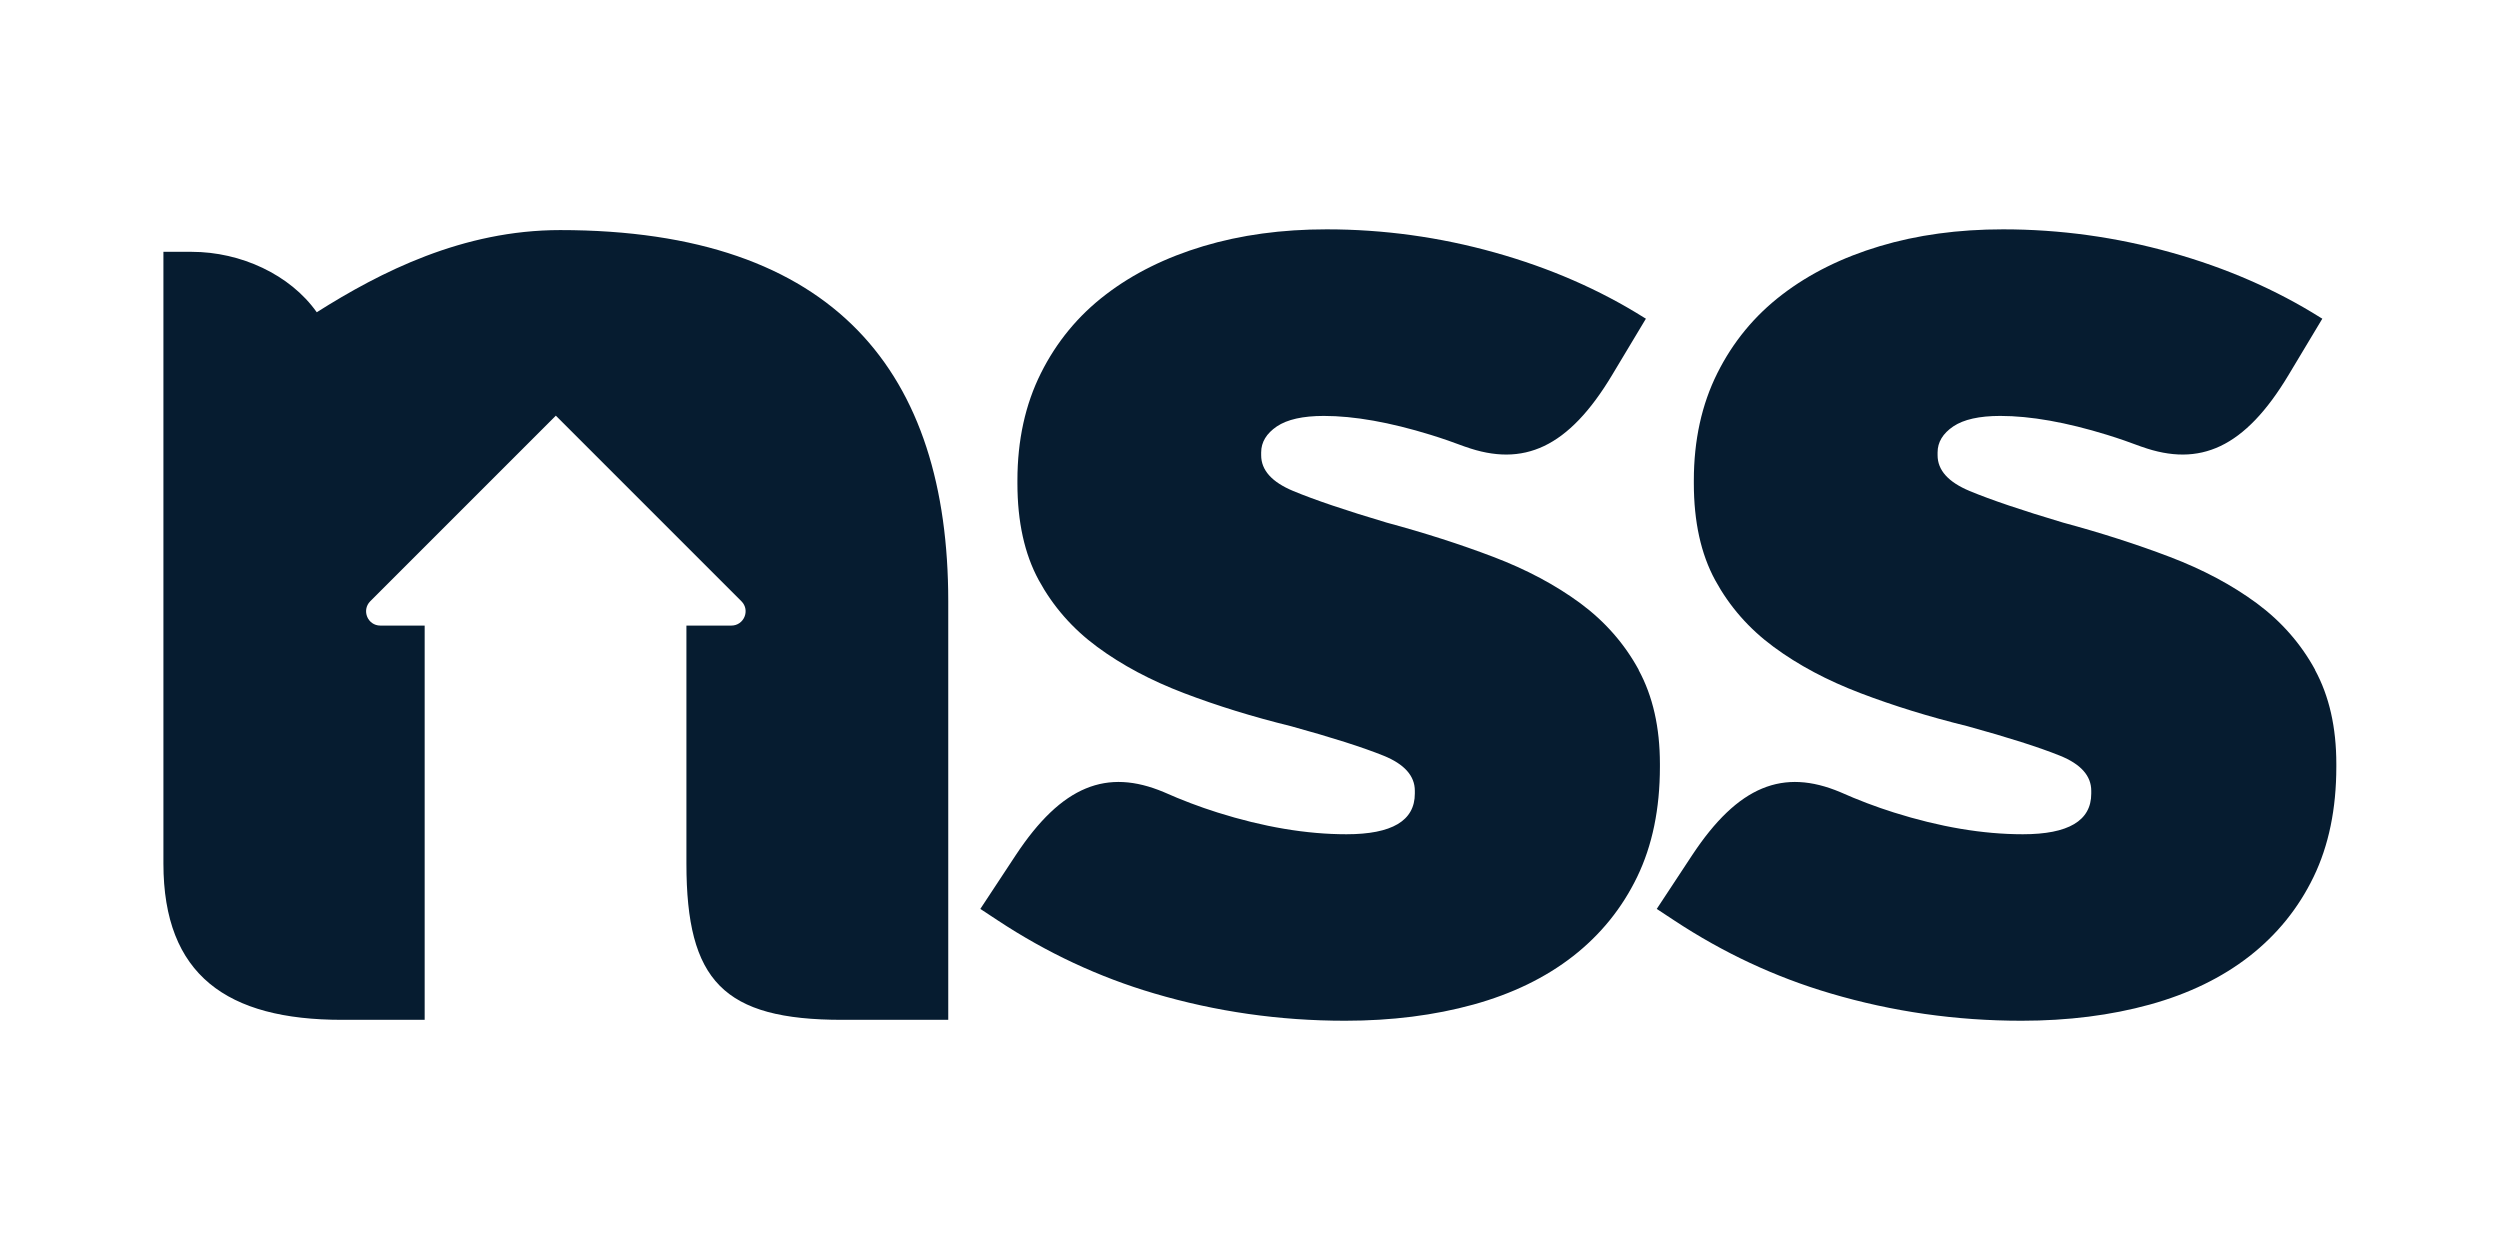
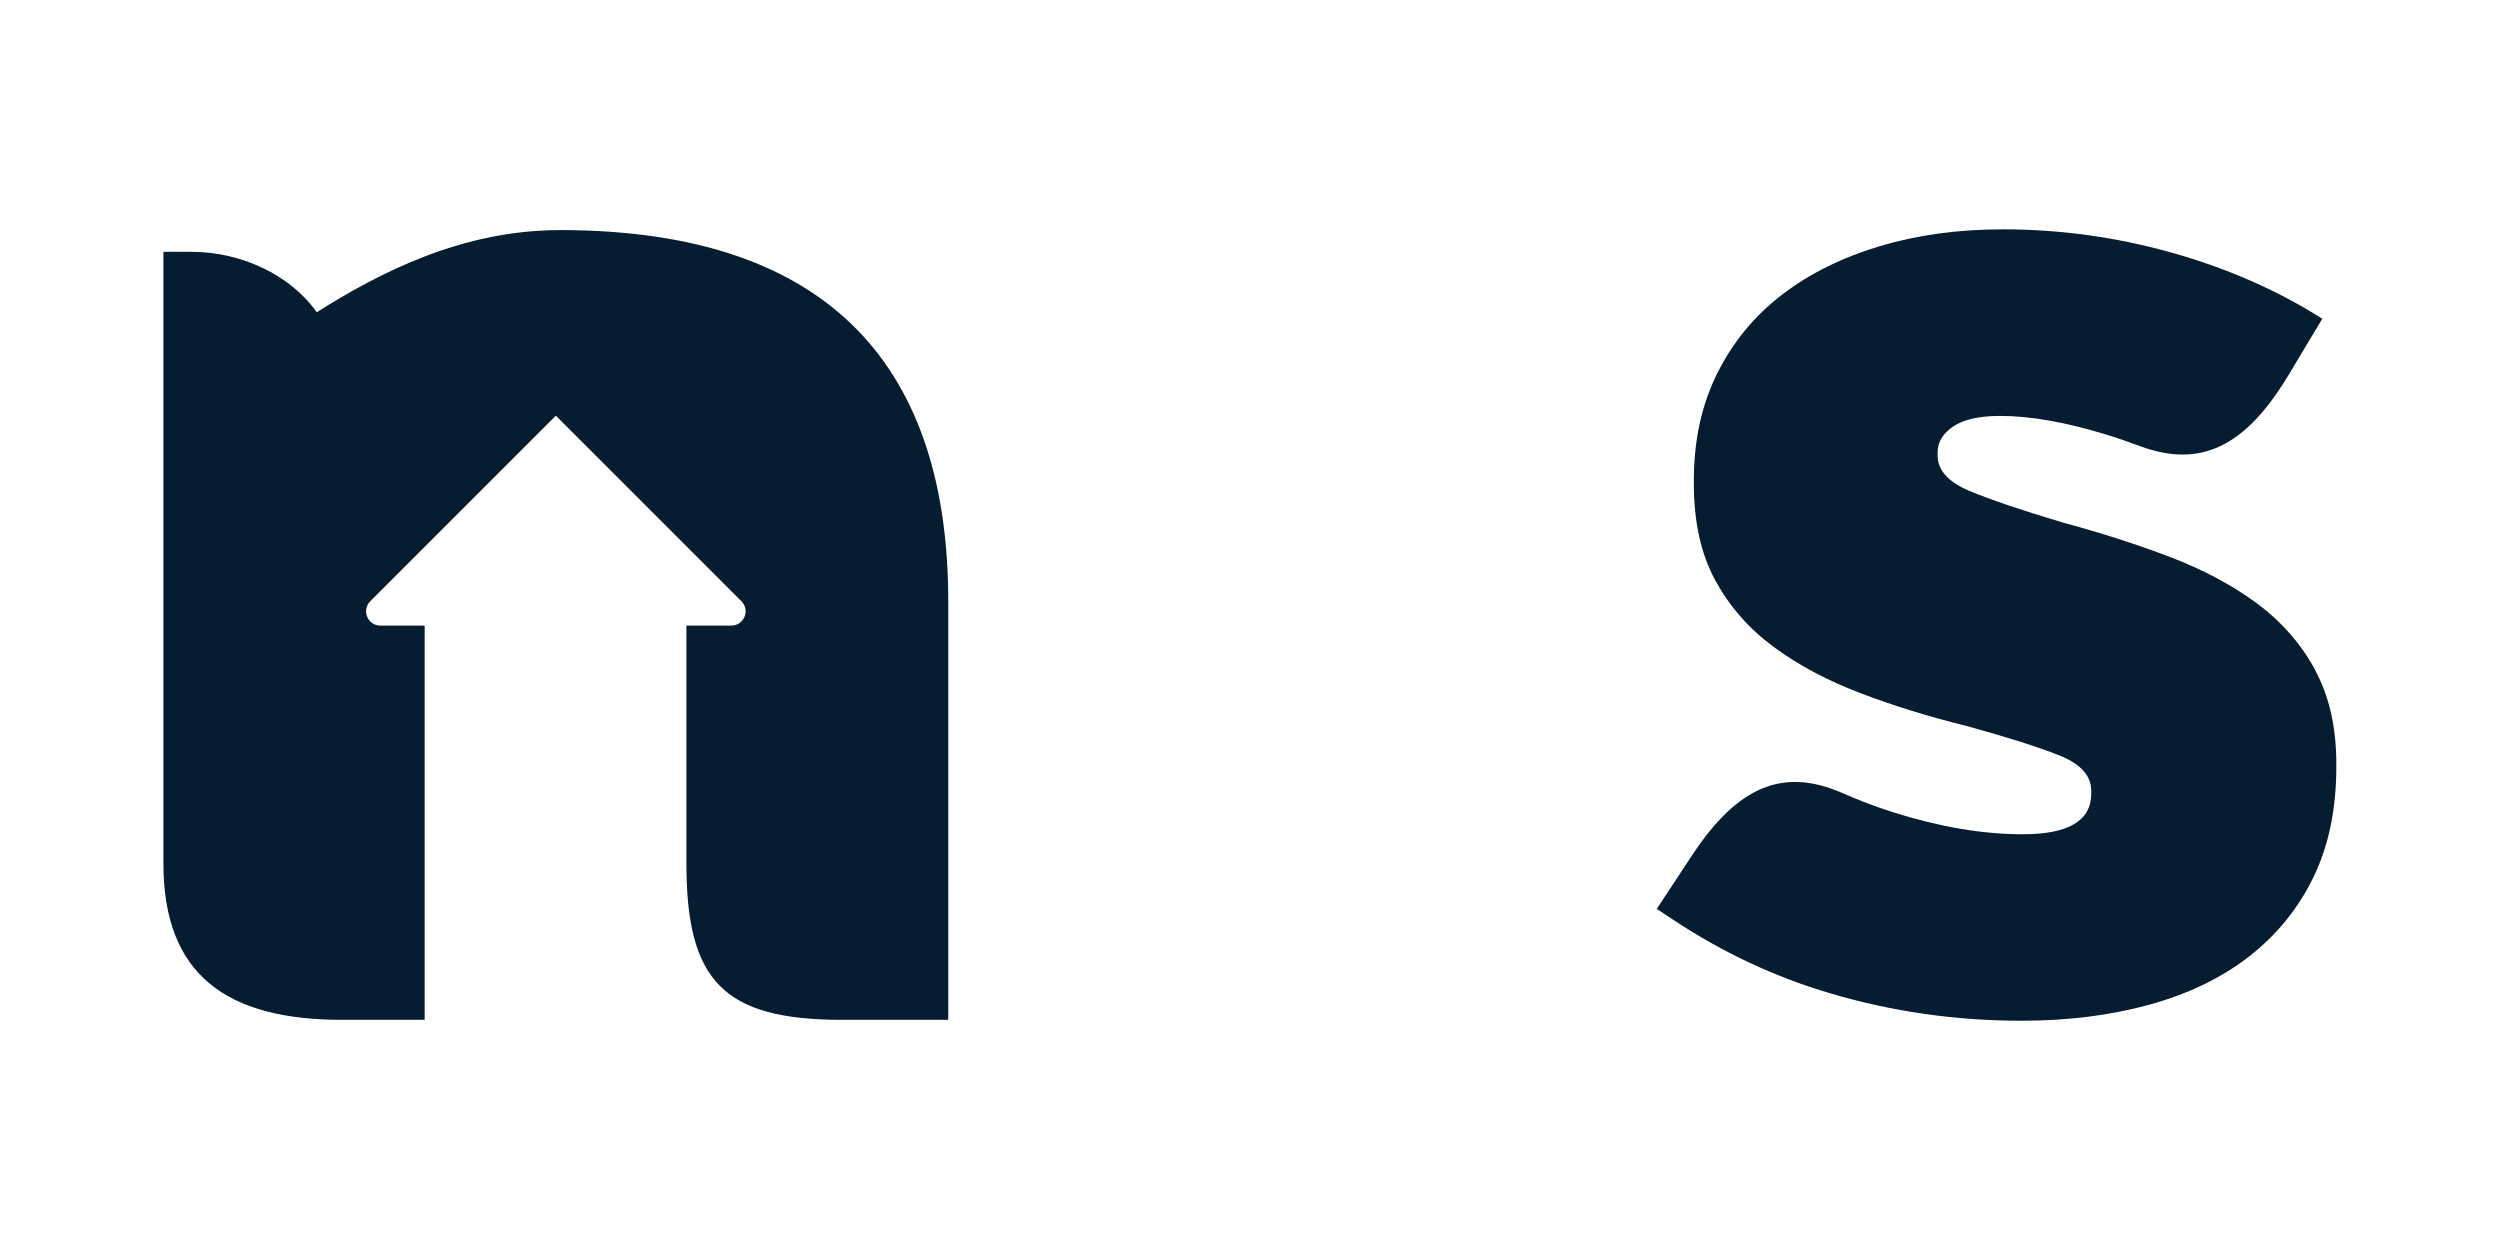
<svg xmlns="http://www.w3.org/2000/svg" id="BIG_N" version="1.1" viewBox="0 0 300 150">
  <defs>
    <style> .st0 { fill: #061c30; } </style>
  </defs>
  <path class="st0" d="M277.82,80.39c-1.71-3.14-4.05-5.81-7.01-8-2.97-2.19-6.44-4.04-10.43-5.56-3.99-1.52-8.27-2.89-12.82-4.12-4.9-1.46-8.63-2.72-11.2-3.79-2.57-1.07-3.85-2.5-3.85-4.29v-.34c0-1.23.63-2.27,1.88-3.12,1.25-.84,3.13-1.26,5.64-1.26,3.65,0,7.92.76,12.82,2.27,1.39.43,2.77.91,4.15,1.43,0,0,0,0,.01,0,6.97,2.49,12.37.14,17.62-8.62l4.05-6.75-.19-.11h0c-5.36-3.37-11.34-5.98-17.95-7.83-6.61-1.85-13.34-2.78-20.18-2.78-5.36,0-10.29.67-14.79,2.02-4.5,1.35-8.41,3.28-11.71,5.81-3.31,2.53-5.9,5.67-7.78,9.43-1.88,3.76-2.82,8.06-2.82,12.88v.34c0,4.6.85,8.48,2.56,11.62,1.71,3.14,4.04,5.81,7.01,8,2.96,2.19,6.44,4.04,10.43,5.56,3.99,1.52,8.26,2.84,12.82,3.96,4.9,1.35,8.6,2.53,11.11,3.54,2.51,1.01,3.76,2.42,3.76,4.21v.34c0,3.26-2.74,4.88-8.21,4.88-4.79,0-9.95-.87-15.47-2.61-2.16-.68-4.32-1.5-6.45-2.45,0,0,0,0,0,0-6.8-2.85-12.22-.83-17.78,7.6l-4.23,6.42,2.08,1.37c5.89,3.89,12.15,6.82,18.78,8.77,7.41,2.19,15.04,3.28,22.91,3.28,5.58,0,10.71-.65,15.39-1.94,4.67-1.29,8.66-3.23,11.97-5.81,3.3-2.58,5.87-5.75,7.69-9.51,1.82-3.76,2.73-8.17,2.73-13.22v-.34c0-4.38-.85-8.14-2.56-11.28" />
-   <path class="st0" d="M196.65,80.39c-1.71-3.14-4.05-5.81-7.01-8-2.97-2.19-6.44-4.04-10.43-5.56-3.99-1.52-8.27-2.89-12.82-4.12-4.9-1.46-8.63-2.72-11.2-3.79-2.57-1.07-3.85-2.5-3.85-4.29v-.34c0-1.23.63-2.27,1.88-3.12,1.25-.84,3.13-1.26,5.64-1.26,3.65,0,7.92.76,12.82,2.27,1.39.43,2.77.91,4.15,1.43,0,0,0,0,.01,0,6.97,2.49,12.37.14,17.62-8.62l4.05-6.75-.19-.11h0c-5.36-3.37-11.34-5.98-17.95-7.83-6.61-1.85-13.34-2.78-20.18-2.78-5.36,0-10.29.67-14.79,2.02-4.5,1.35-8.41,3.28-11.71,5.81-3.31,2.53-5.9,5.67-7.78,9.43-1.88,3.76-2.82,8.06-2.82,12.88v.34c0,4.6.85,8.48,2.56,11.62,1.71,3.14,4.04,5.81,7.01,8,2.96,2.19,6.44,4.04,10.43,5.56,3.99,1.52,8.26,2.84,12.82,3.96,4.9,1.35,8.6,2.53,11.11,3.54,2.5,1.01,3.76,2.42,3.76,4.21v.34c0,3.26-2.74,4.88-8.21,4.88-4.79,0-9.95-.87-15.47-2.61-2.16-.68-4.32-1.5-6.45-2.45,0,0,0,0,0,0-6.8-2.85-12.22-.83-17.78,7.6l-4.23,6.42,2.08,1.37c5.89,3.89,12.15,6.82,18.78,8.77,7.41,2.19,15.04,3.28,22.91,3.28,5.58,0,10.71-.65,15.39-1.94,4.67-1.29,8.66-3.23,11.97-5.81,3.3-2.58,5.87-5.75,7.69-9.51,1.82-3.76,2.73-8.17,2.73-13.22v-.34c0-4.38-.85-8.14-2.56-11.28" />
  <path class="st0" d="M67.22,27.61c-11.7,0-21.55,5.02-29.21,9.86-3.2-4.53-9.13-7.25-15-7.25h-3.4v73.41c0,13.4,7.65,18.75,21.42,18.75h9.93v-47.31h-5.32c-1.52,0-2.28-1.84-1.21-2.92l22.27-22.27h0s22.27,22.27,22.27,22.27c1.08,1.08.31,2.92-1.21,2.92h-5.39v28.56c0,14.07,4.42,18.75,18.7,18.75h12.72v-50.23c0-27.29-13.43-44.54-46.59-44.54" />
</svg>